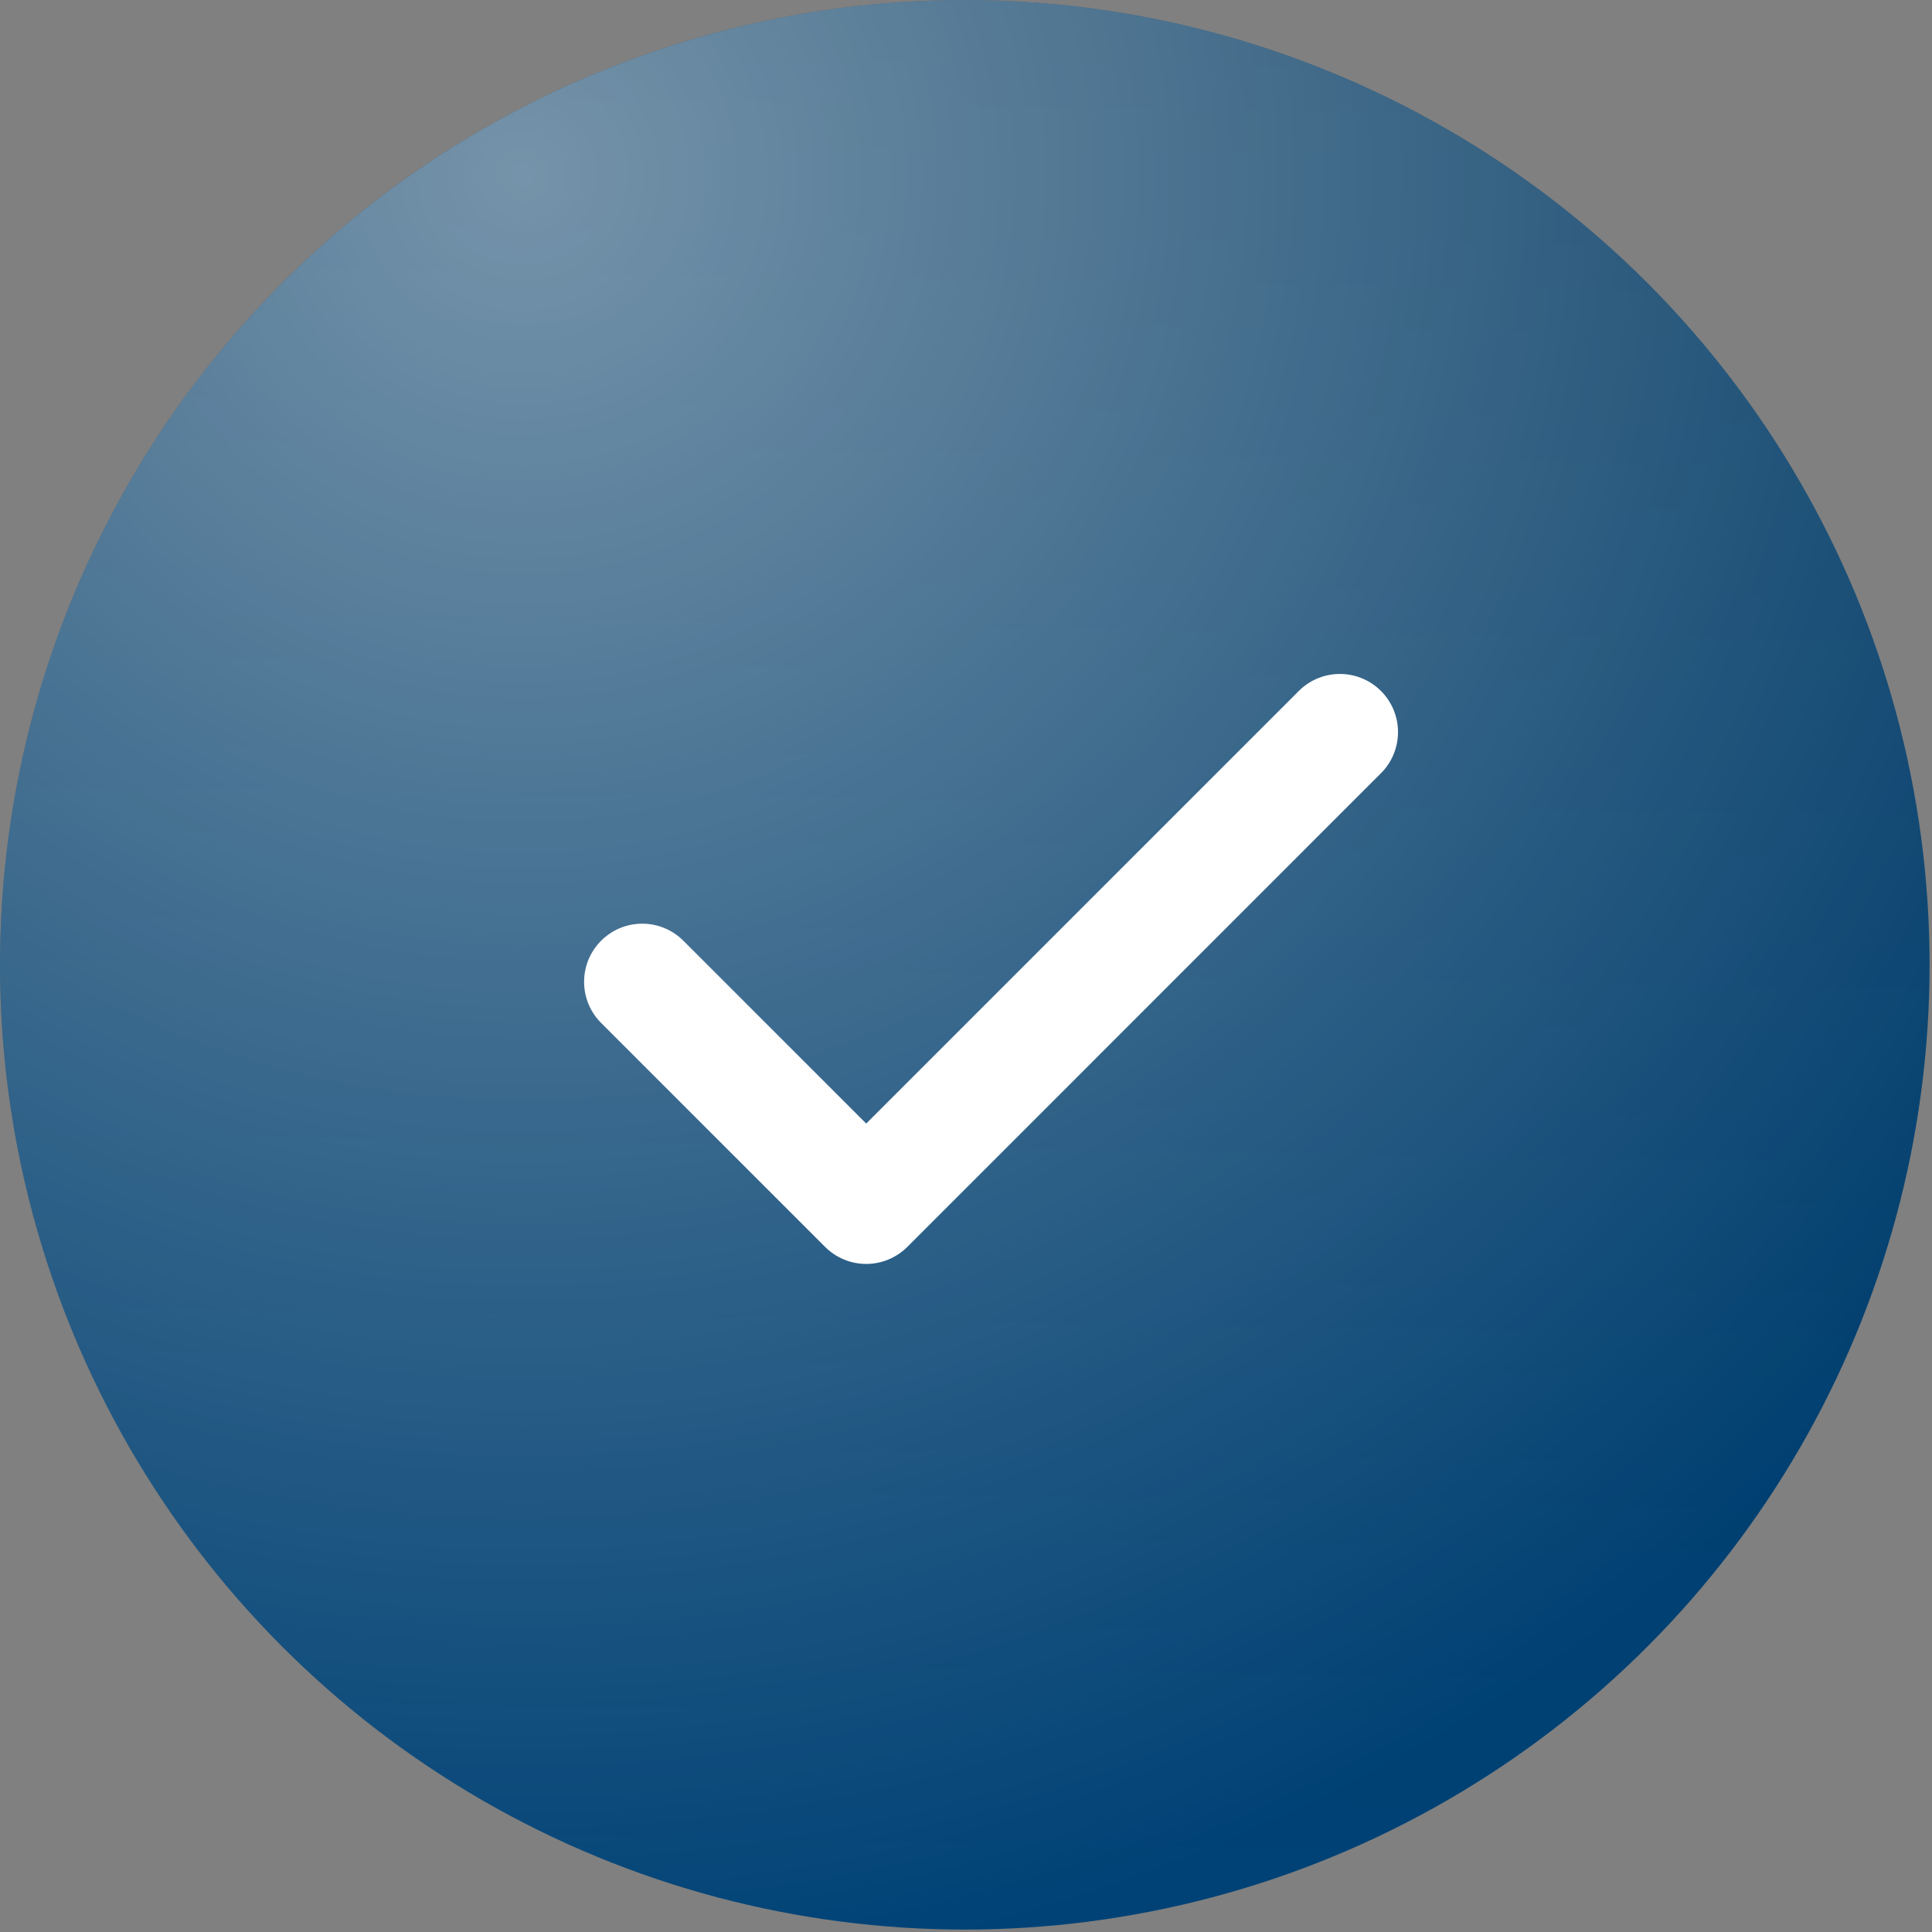
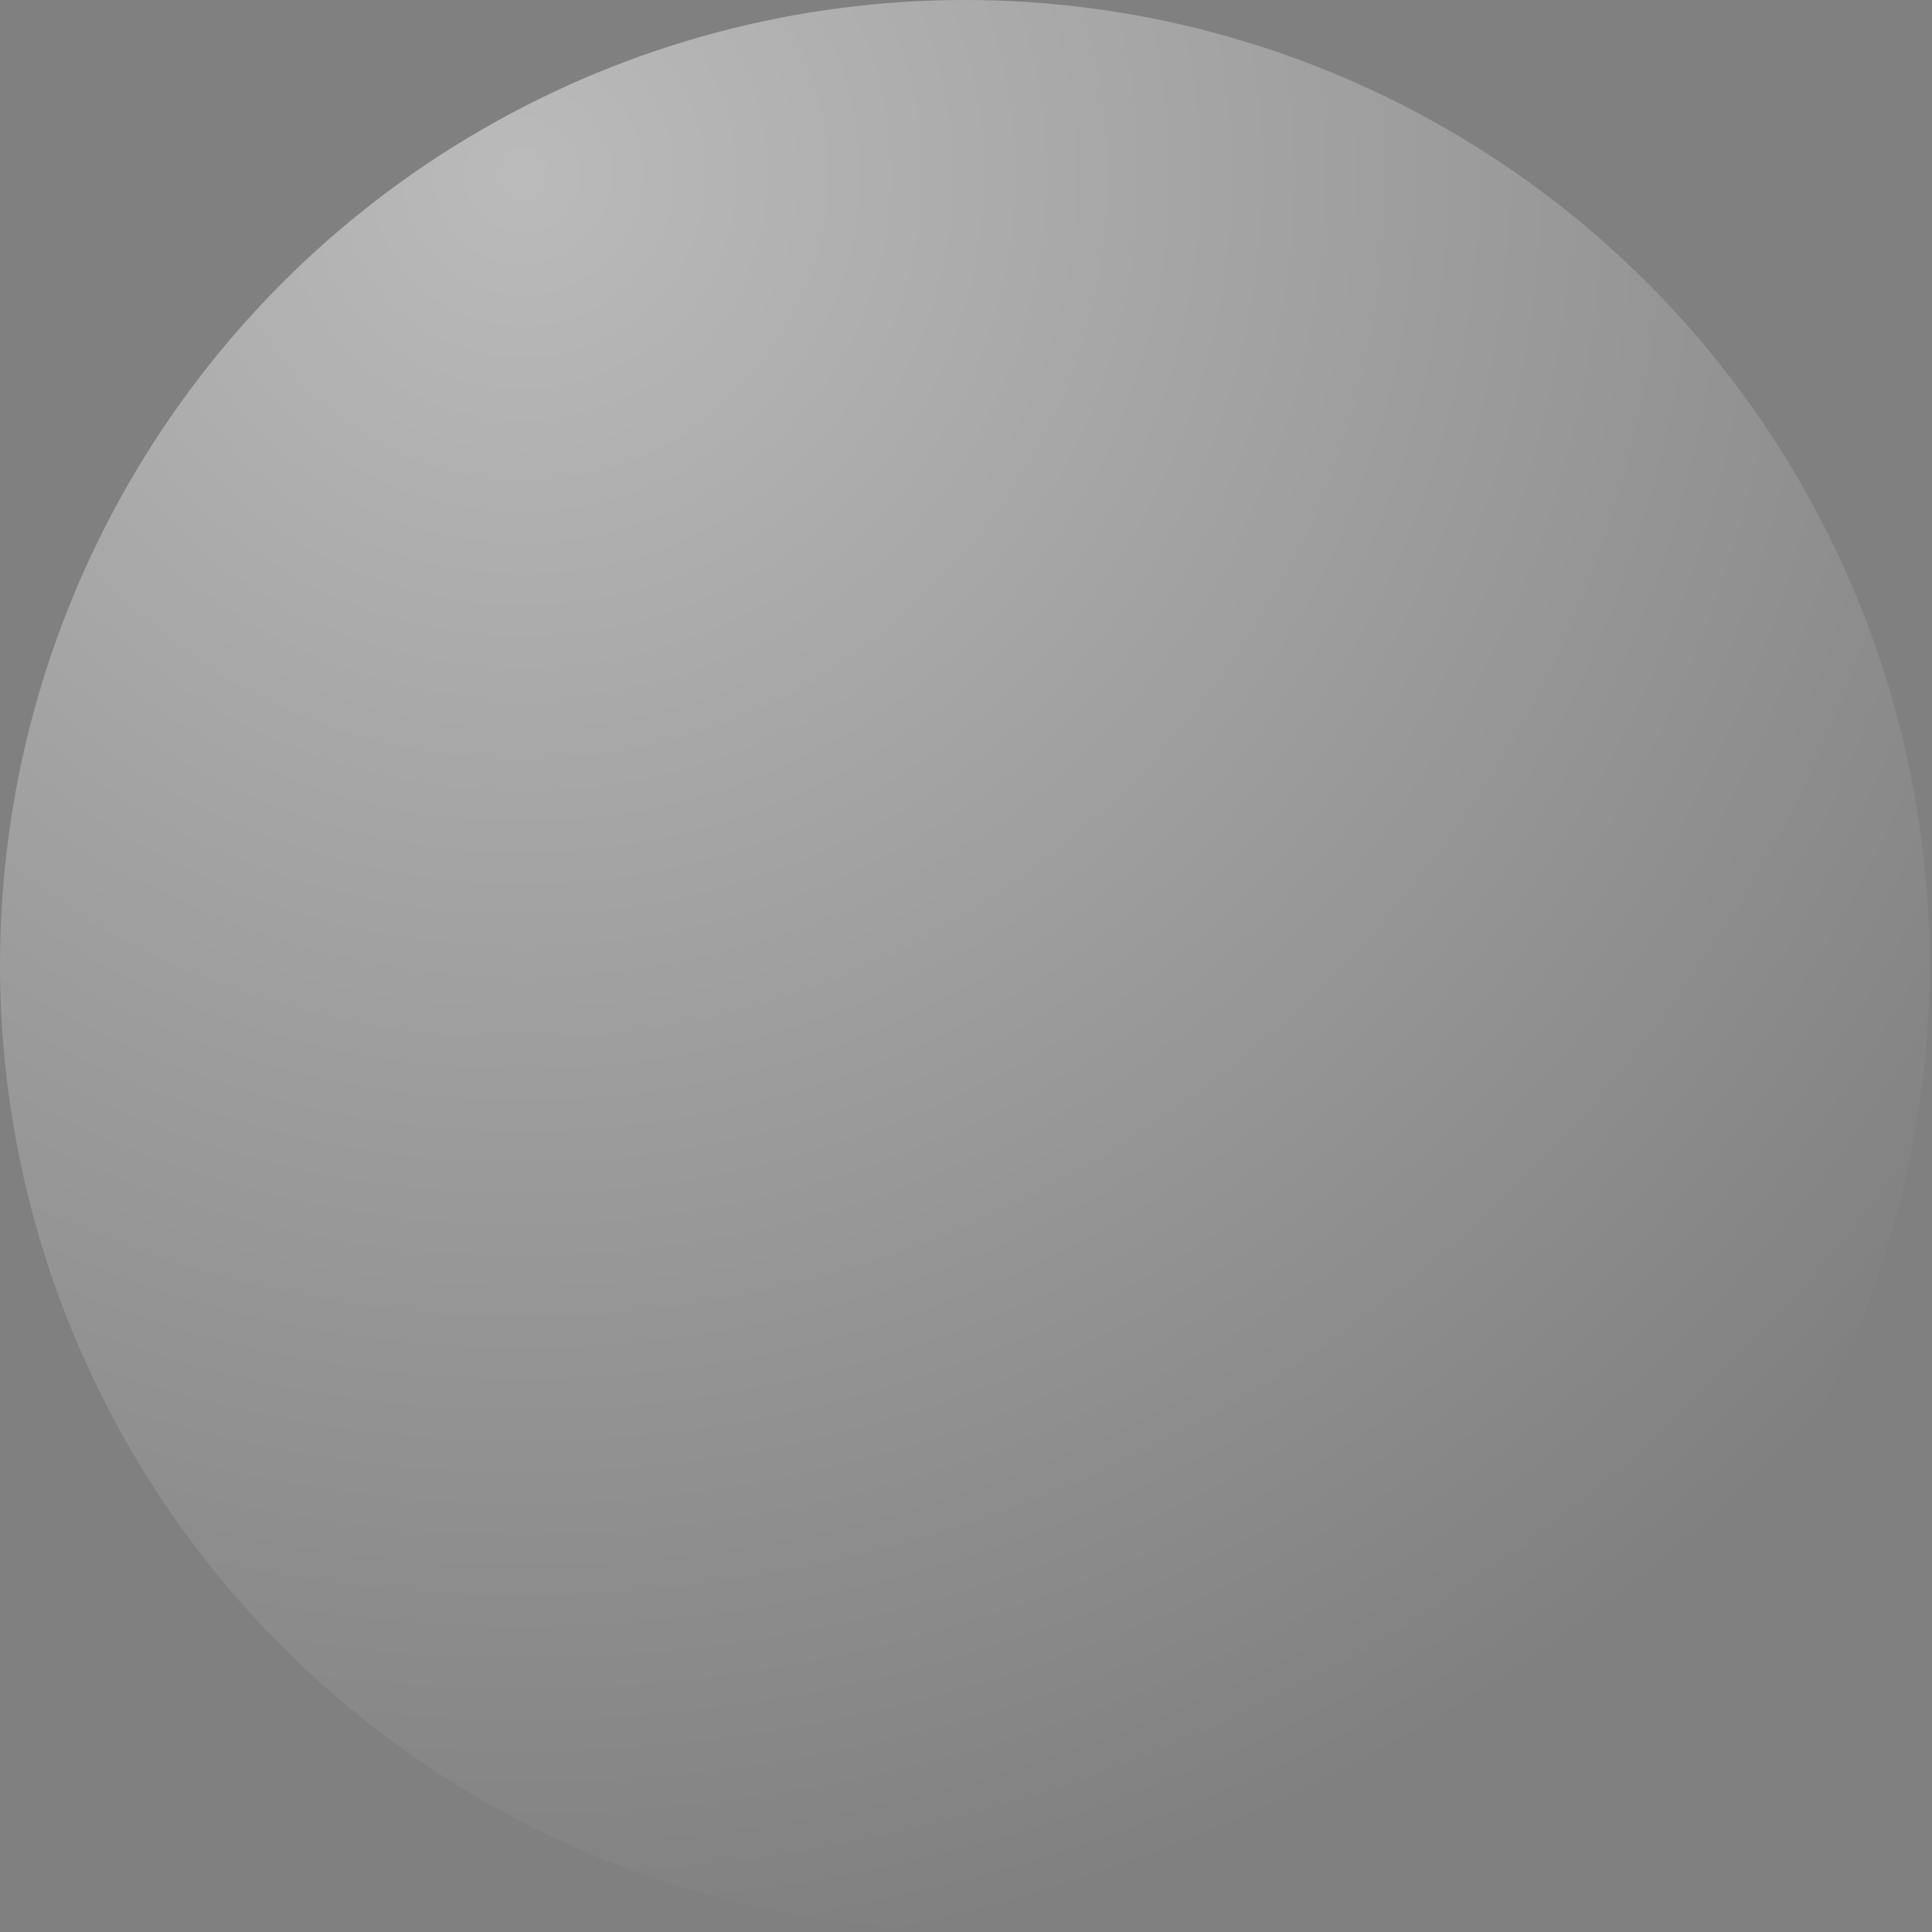
<svg xmlns="http://www.w3.org/2000/svg" width="43" height="43" viewBox="0 0 43 43" fill="none">
  <rect x="0" y="0" width="43" height="43" fill="#808080" stroke="none" />
-   <circle cx="21.473" cy="21.473" r="21.473" transform="matrix(-1 0 0 1 42.946 0)" fill="url(#paint0_linear_5078_417)" />
  <circle cx="21.473" cy="21.473" r="21.473" transform="matrix(-1 0 0 1 42.946 0)" fill="url(#paint1_radial_5078_417)" fill-opacity="0.46" />
-   <path d="M19.279 28.131C19.109 28.131 18.94 28.098 18.783 28.032C18.626 27.967 18.484 27.872 18.364 27.752L13.395 22.783C13.271 22.663 13.173 22.521 13.105 22.363C13.037 22.205 13.002 22.035 13 21.863C12.999 21.692 13.031 21.521 13.096 21.362C13.161 21.203 13.258 21.059 13.379 20.937C13.501 20.816 13.645 20.72 13.804 20.654C13.963 20.589 14.133 20.557 14.305 20.558C14.477 20.56 14.647 20.595 14.805 20.663C14.963 20.731 15.105 20.83 15.225 20.953L19.279 25.007L28.923 15.363C29.167 15.127 29.494 14.997 29.833 15C30.172 15.003 30.497 15.139 30.736 15.379C30.976 15.619 31.113 15.943 31.115 16.283C31.118 16.622 30.988 16.949 30.752 17.193L20.194 27.752C20.073 27.872 19.931 27.967 19.774 28.032C19.617 28.098 19.449 28.131 19.279 28.131Z" fill="white" />
  <defs>
    <linearGradient id="paint0_linear_5078_417" x1="21.62" y1="-15.053" x2="22.544" y2="42.93" gradientUnits="userSpaceOnUse">
      <stop stop-color="#003358" />
      <stop offset="1" stop-color="#004276" />
    </linearGradient>
    <radialGradient id="paint1_radial_5078_417" cx="0" cy="0" r="1" gradientUnits="userSpaceOnUse" gradientTransform="translate(31.044 3.804) rotate(103.74) scale(40.296)">
      <stop stop-color="white" />
      <stop offset="1" stop-color="white" stop-opacity="0" />
    </radialGradient>
  </defs>
</svg>